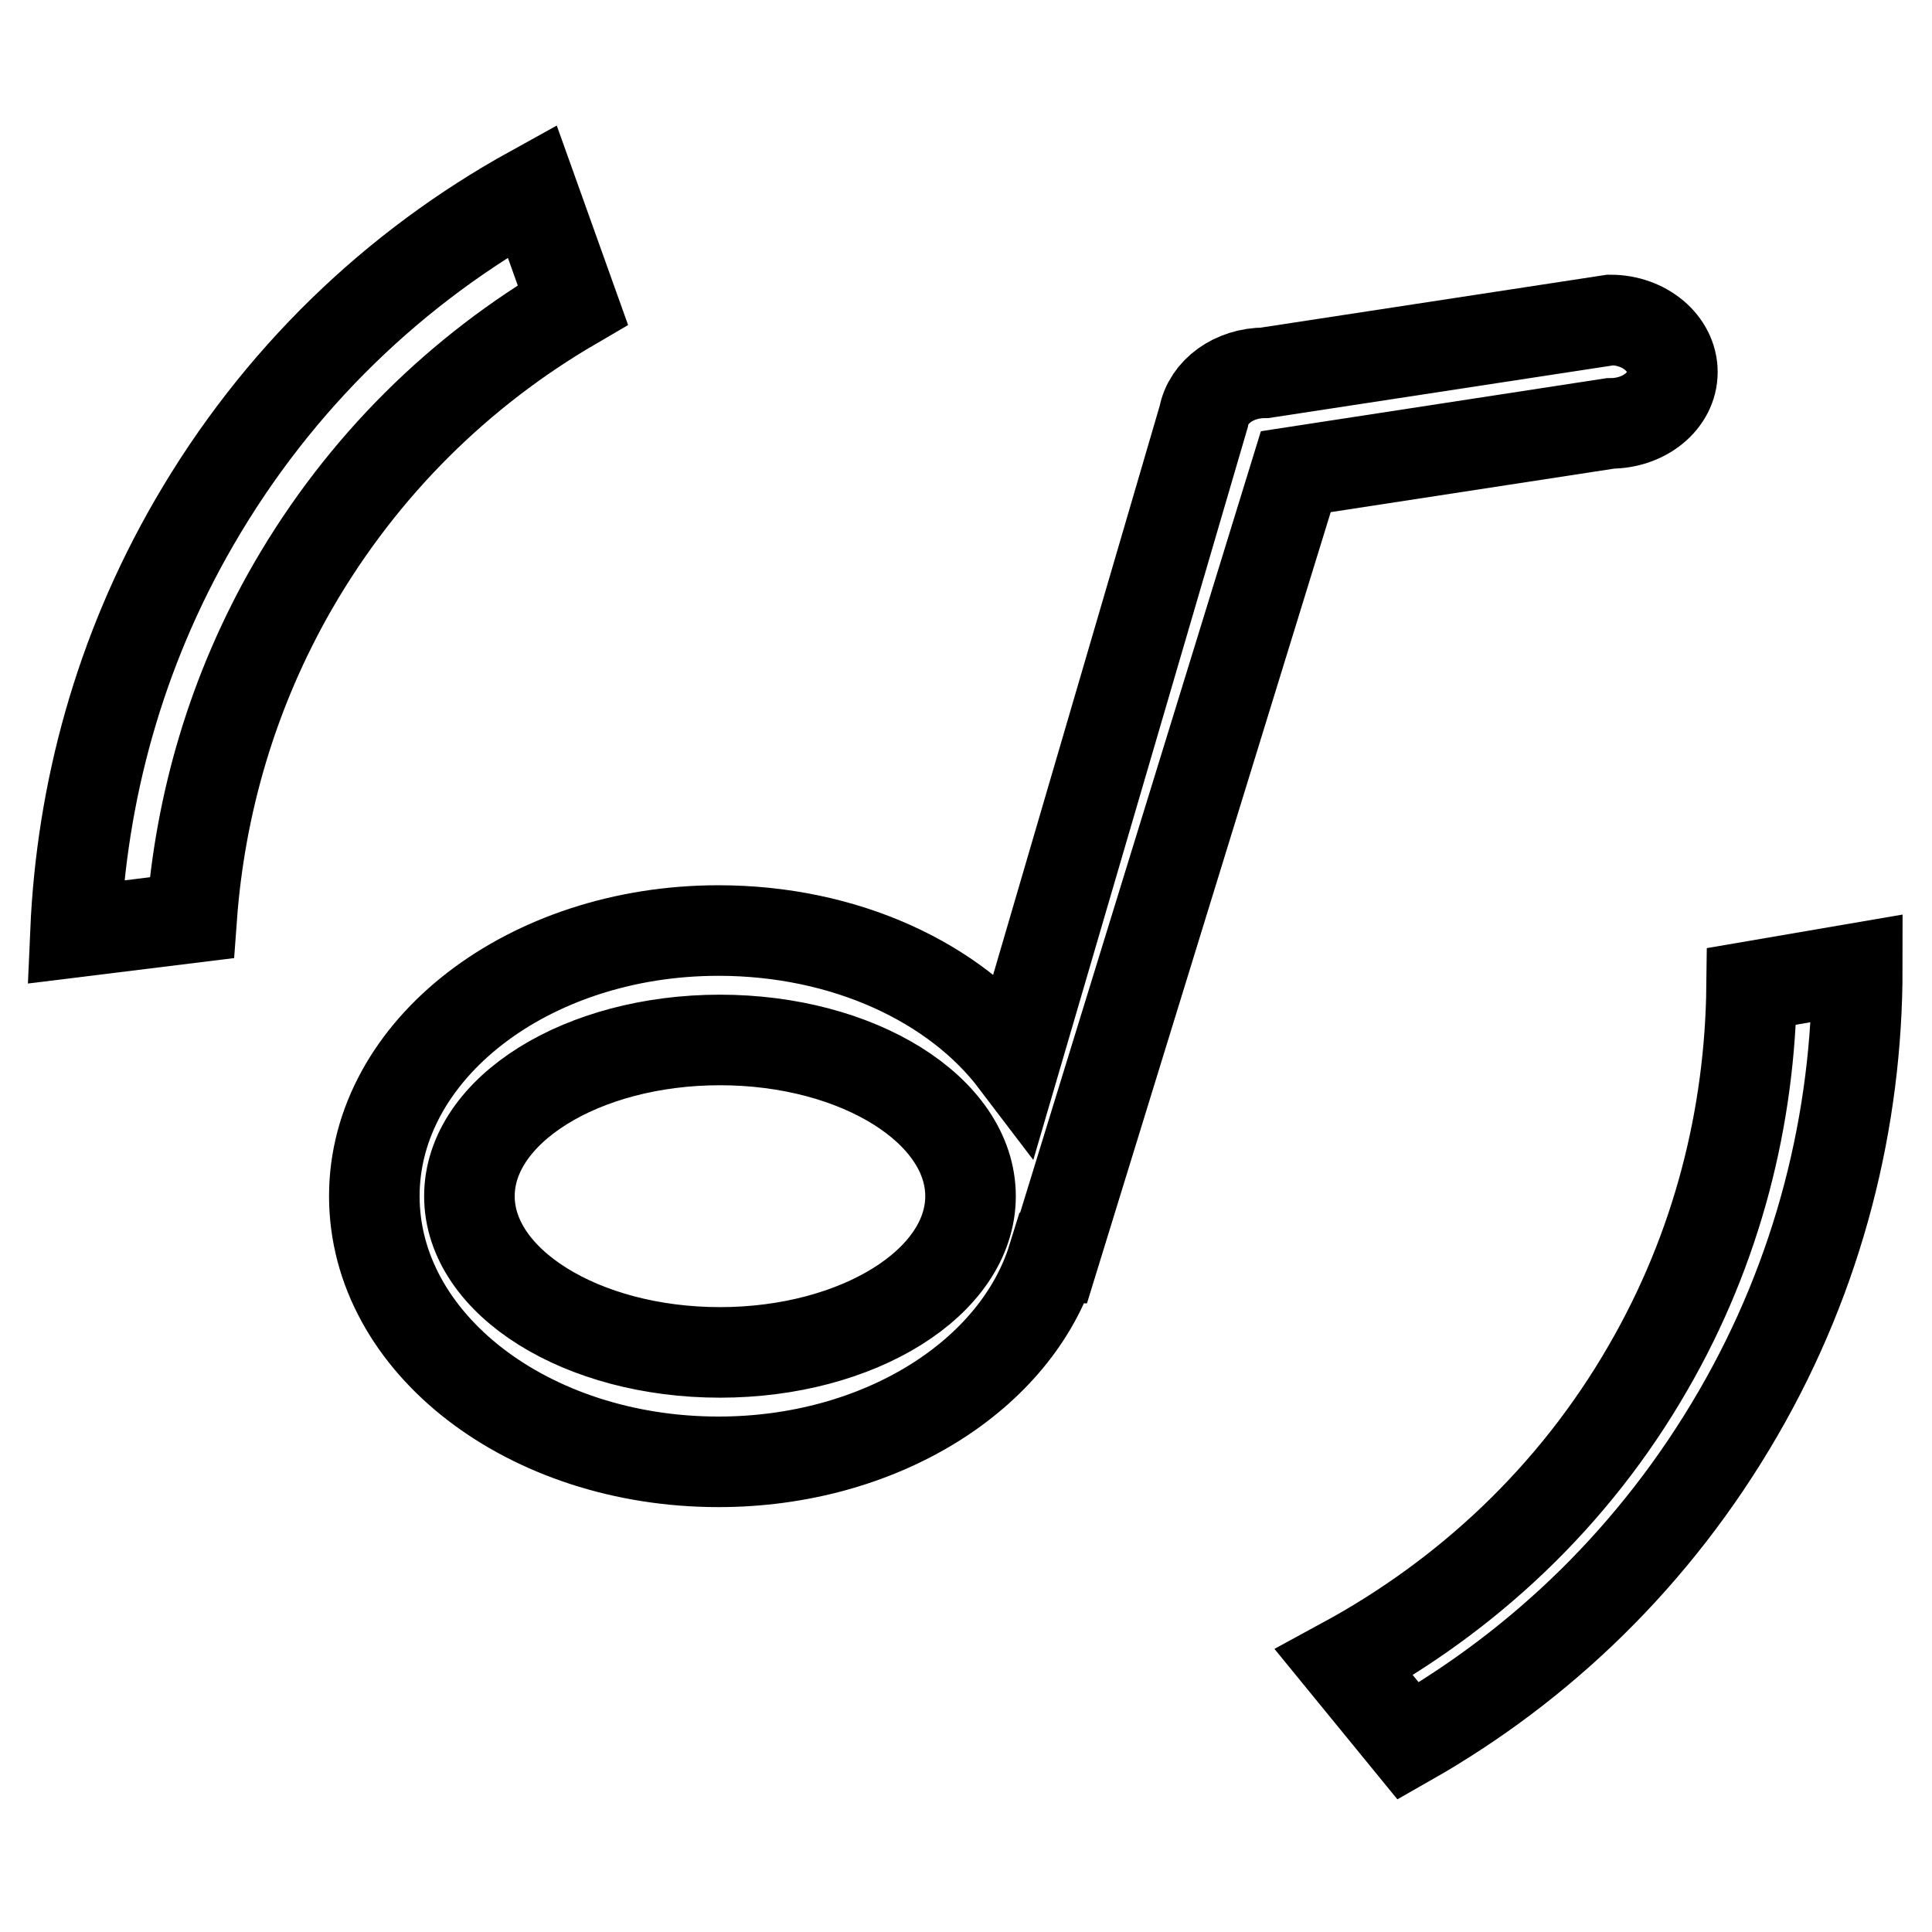
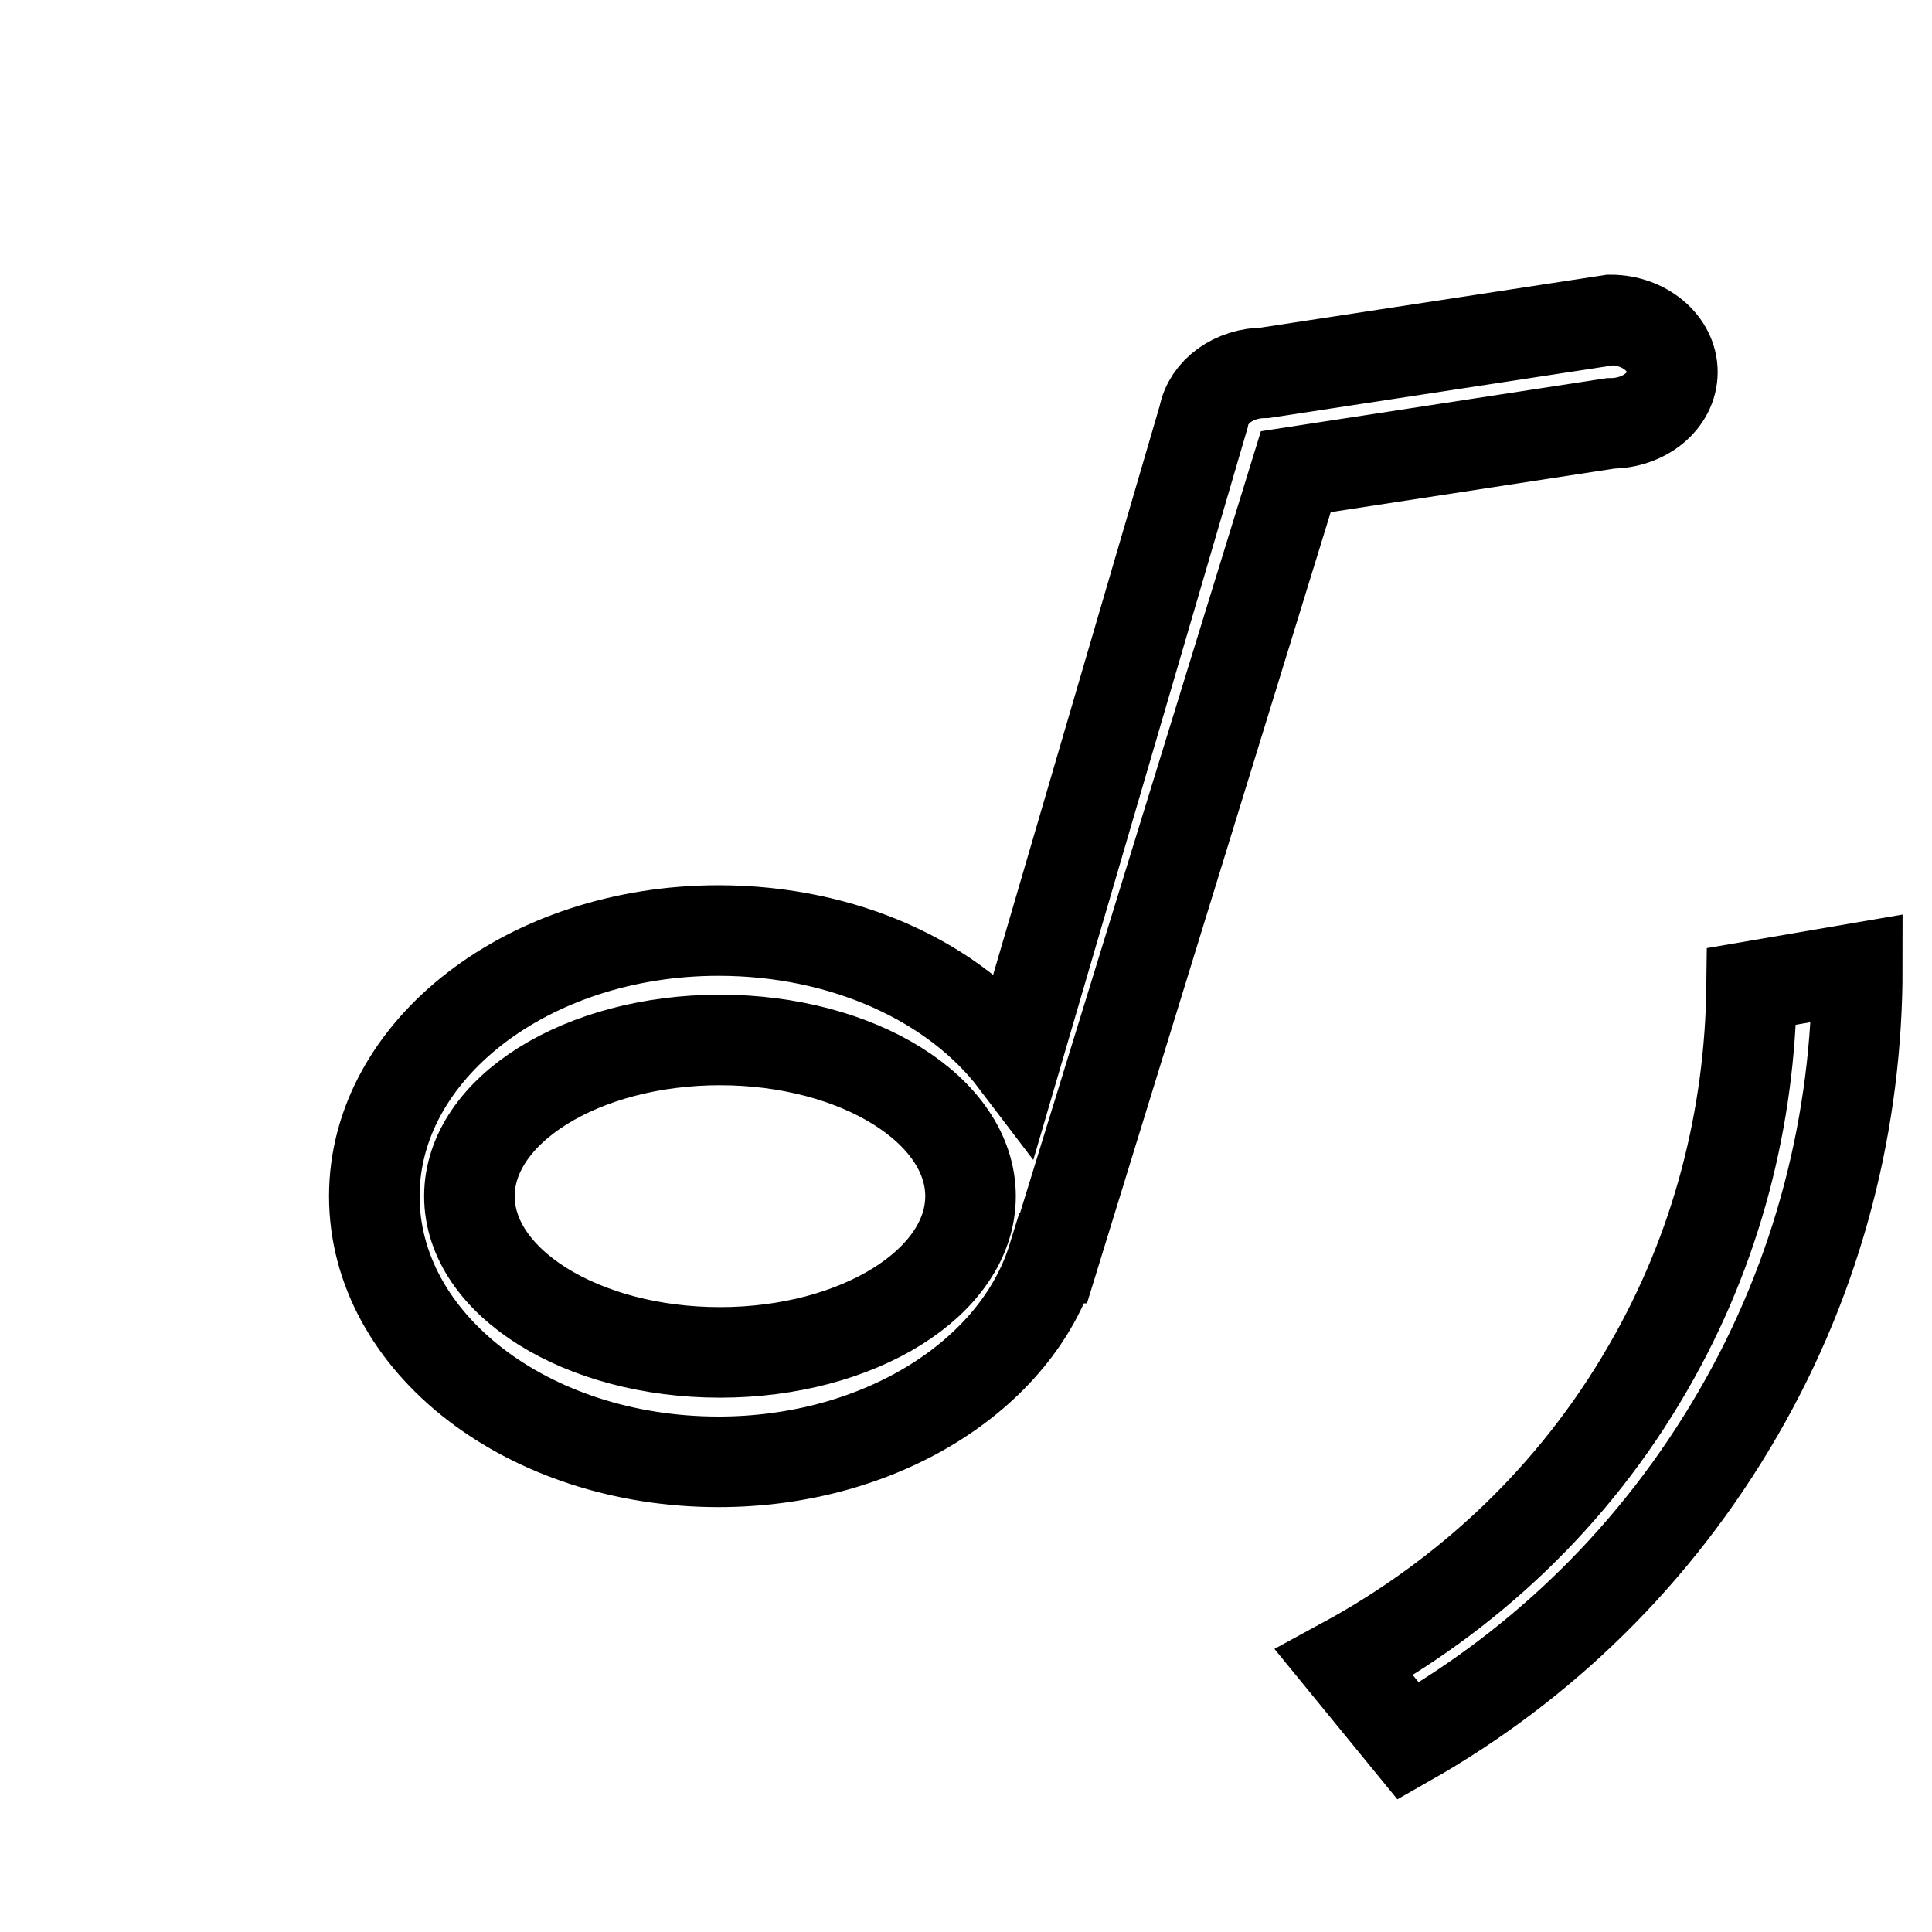
<svg xmlns="http://www.w3.org/2000/svg" version="1.1" x="0px" y="0px" viewBox="0 0 256 256" enable-background="new 0 0 256 256" xml:space="preserve">
  <g>
    <g>
-       <path stroke-width="12" fill-opacity="0" stroke="#000000" d="M75.9,40.4l-5.4-15.1c-18.1,10-33.7,24.8-44.8,44c-9.9,17.1-14.9,35.7-15.7,54.2l15.4-1.9c1.1-15,5.4-30,13.4-43.9C48.1,61.6,61,49.1,75.9,40.4z" />
      <path stroke-width="12" fill-opacity="0" stroke="#000000" d="M232.1,130.7c-0.2,17.2-4.5,34.6-13.7,50.5c-9.9,17.2-24.1,30.3-40.3,39.1l8.5,10.4c17.6-10,32.8-24.6,43.7-43.4c10.8-18.6,15.8-39,15.8-59L232.1,130.7z" />
      <path stroke-width="12" fill-opacity="0" stroke="#000000" d="M221.6,49.3c0-3.8-3.7-6.9-8.2-6.9l-45.8,7c-4.1,0-7.5,2.5-8.1,5.8h0l-25,85.4c-7.9-10.4-22.5-17.3-39.3-17.3c-25.2,0-45.6,15.8-45.6,35.2c0,19.5,20.4,35.2,45.6,35.2c21.5,0,39.5-11.5,44.3-27l0.1,0l32.1-104.2l41.7-6.4C217.9,56.1,221.6,53.1,221.6,49.3z M95.4,179.2c-18.3,0-33.2-9.3-33.2-20.7c0-11.4,14.9-20.7,33.2-20.7c18.3,0,33.2,9.3,33.2,20.7C128.6,169.9,113.7,179.2,95.4,179.2z" />
    </g>
  </g>
</svg>